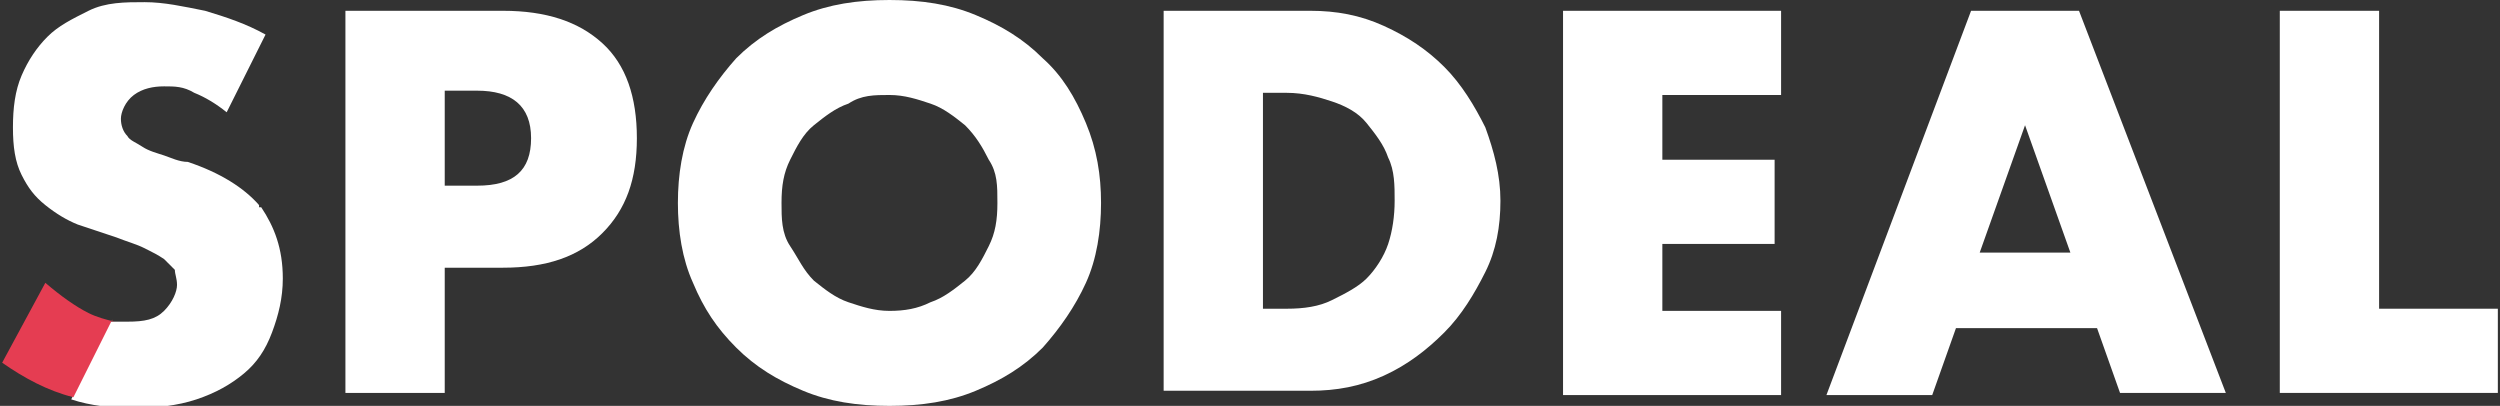
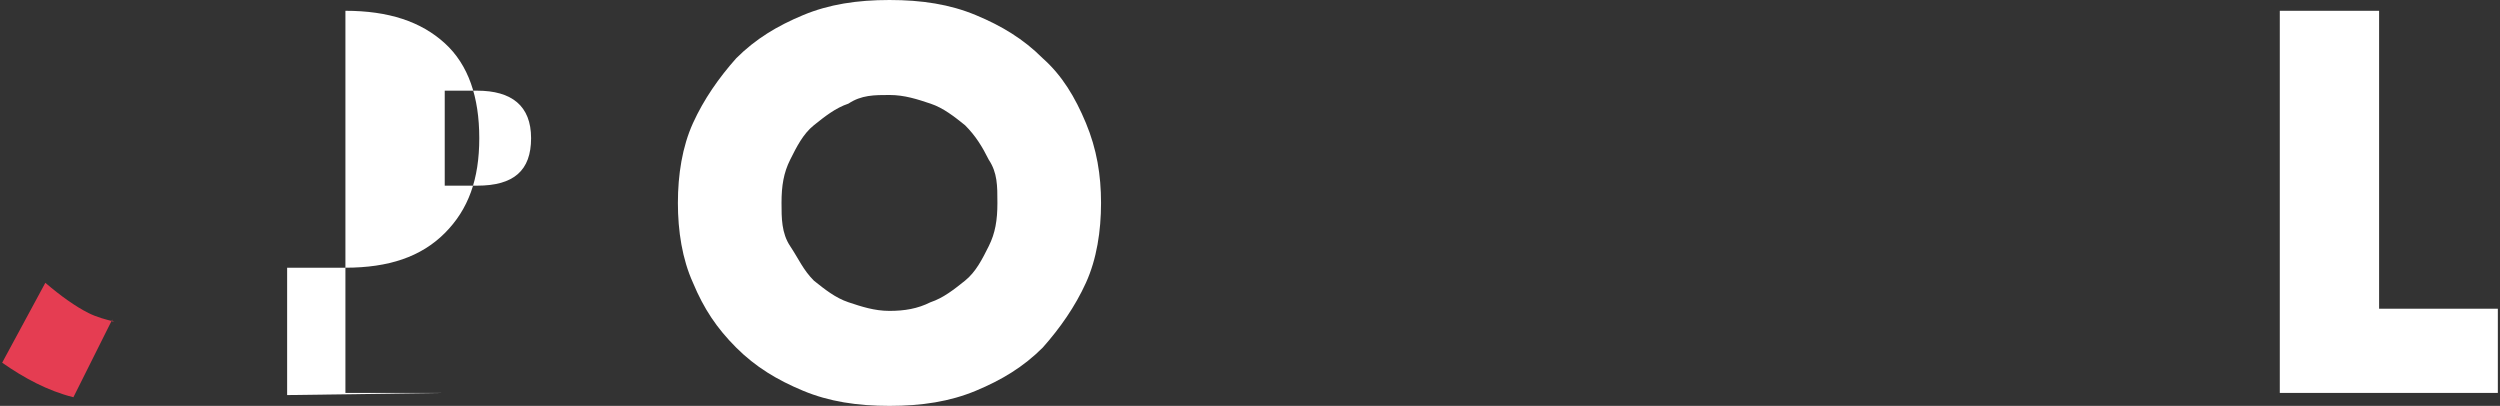
<svg xmlns="http://www.w3.org/2000/svg" id="Capa_1" version="1.1" viewBox="0 0 115.8 18.8">
  <rect x="0" y="0" width="115.8" height="18.8" fill="#333333" stroke="none" />
  <defs>
    <style>
      .st0 {
        fill: #fff;
      }

      .st1 {
        fill: #e53d52;
      }
    </style>
  </defs>
-   <path class="st0" d="M20.6,18.2h-4.6V.5h7.3c2,0,3.5.5,4.6,1.5s1.6,2.5,1.6,4.4-.5,3.3-1.6,4.4-2.6,1.6-4.6,1.6h-2.7v5.9h0ZM20.6,8.6h1.5c1.7,0,2.5-.7,2.5-2.2s-.9-2.2-2.5-2.2h-1.5v4.4Z" />
+   <path class="st0" d="M20.6,18.2h-4.6V.5c2,0,3.5.5,4.6,1.5s1.6,2.5,1.6,4.4-.5,3.3-1.6,4.4-2.6,1.6-4.6,1.6h-2.7v5.9h0ZM20.6,8.6h1.5c1.7,0,2.5-.7,2.5-2.2s-.9-2.2-2.5-2.2h-1.5v4.4Z" />
  <path class="st0" d="M31.4,9.4c0-1.3.2-2.6.7-3.7.5-1.1,1.2-2.1,2-3,.9-.9,1.9-1.5,3.1-2C38.4.2,39.7,0,41.2,0s2.8.2,4,.7c1.2.5,2.2,1.1,3.1,2,.9.8,1.5,1.8,2,3s.7,2.4.7,3.7-.2,2.6-.7,3.7c-.5,1.1-1.2,2.1-2,3-.9.9-1.9,1.5-3.1,2s-2.5.7-4,.7-2.8-.2-4-.7-2.2-1.1-3.1-2c-.9-.9-1.5-1.8-2-3-.5-1.1-.7-2.4-.7-3.7ZM36.2,9.4c0,.7,0,1.4.4,2s.6,1.1,1.1,1.6c.5.4,1,.8,1.6,1s1.2.4,1.9.4,1.3-.1,1.9-.4c.6-.2,1.1-.6,1.6-1s.8-1,1.1-1.6.4-1.2.4-2,0-1.4-.4-2c-.3-.6-.6-1.1-1.1-1.6-.5-.4-1-.8-1.6-1s-1.2-.4-1.9-.4-1.3,0-1.9.4c-.6.2-1.1.6-1.6,1s-.8,1-1.1,1.6-.4,1.2-.4,2Z" />
-   <path class="st0" d="M53.9.5h6.8c1.2,0,2.3.2,3.4.7,1.1.5,2,1.1,2.8,1.9.8.8,1.4,1.8,1.9,2.8.4,1.1.7,2.2.7,3.4s-.2,2.3-.7,3.3-1.1,2-1.9,2.8c-.8.8-1.7,1.5-2.8,2-1.1.5-2.2.7-3.4.7h-6.8V.4h0ZM58.5,14.3h1.1c.8,0,1.5-.1,2.1-.4s1.2-.6,1.6-1,.8-1,1-1.6.3-1.3.3-2,0-1.4-.3-2c-.2-.6-.6-1.1-1-1.6s-1-.8-1.6-1-1.3-.4-2.1-.4h-1.1v9.9h0Z" />
-   <path class="st0" d="M82.5,4.4h-5.5v3h5.2v3.9h-5.2v3.1h5.5v3.9h-10.1V.5h10.1v3.9h0Z" />
-   <path class="st0" d="M97.2,15.2h-6.6l-1.1,3.1h-4.9L91.3.5h5l6.8,17.7h-4.9l-1.1-3.1h0ZM95.9,11.7l-2.1-5.9-2.1,5.9h4.2Z" />
  <path class="st0" d="M110.2.5v13.8h5.5v3.9h-10.1V.5h4.6Z" />
  <g>
-     <path class="st0" d="M12,9.5c-.7-.8-1.8-1.5-3.3-2-.4,0-.8-.2-1.1-.3s-.7-.2-1-.4c-.3-.2-.6-.3-.7-.5-.2-.2-.3-.5-.3-.8s.2-.8.6-1.1c.4-.3.9-.4,1.4-.4s.9,0,1.4.3c.5.2,1,.5,1.5.9l1.8-3.6c-.9-.5-1.8-.8-2.8-1.1-1-.2-1.9-.4-2.8-.4s-1.8,0-2.6.4-1.4.7-1.9,1.2c-.5.5-.9,1.1-1.2,1.8-.3.7-.4,1.5-.4,2.4s.1,1.6.4,2.2.6,1,1.1,1.4c.5.4,1,.7,1.5.9.6.2,1.2.4,1.8.6.5.2.9.3,1.3.5s.6.3.9.5c.2.2.4.4.5.5,0,.2.1.4.1.7s-.2.8-.6,1.2-.9.5-1.7.5h-.8l-1.8,3.6c.9.3,1.9.4,2.9.4s2-.1,2.9-.4,1.6-.7,2.2-1.2c.6-.5,1-1.1,1.3-1.9s.5-1.6.5-2.5c0-1.4-.4-2.4-1-3.3h-.1Z" />
    <path class="st1" d="M5.2,14.8l-1.8,3.6c-1.2-.3-2.3-.9-3.3-1.6l2-3.7c.7.6,1.4,1.1,2,1.4.4.2.8.3,1.2.4h-.1Z" />
  </g>
</svg>